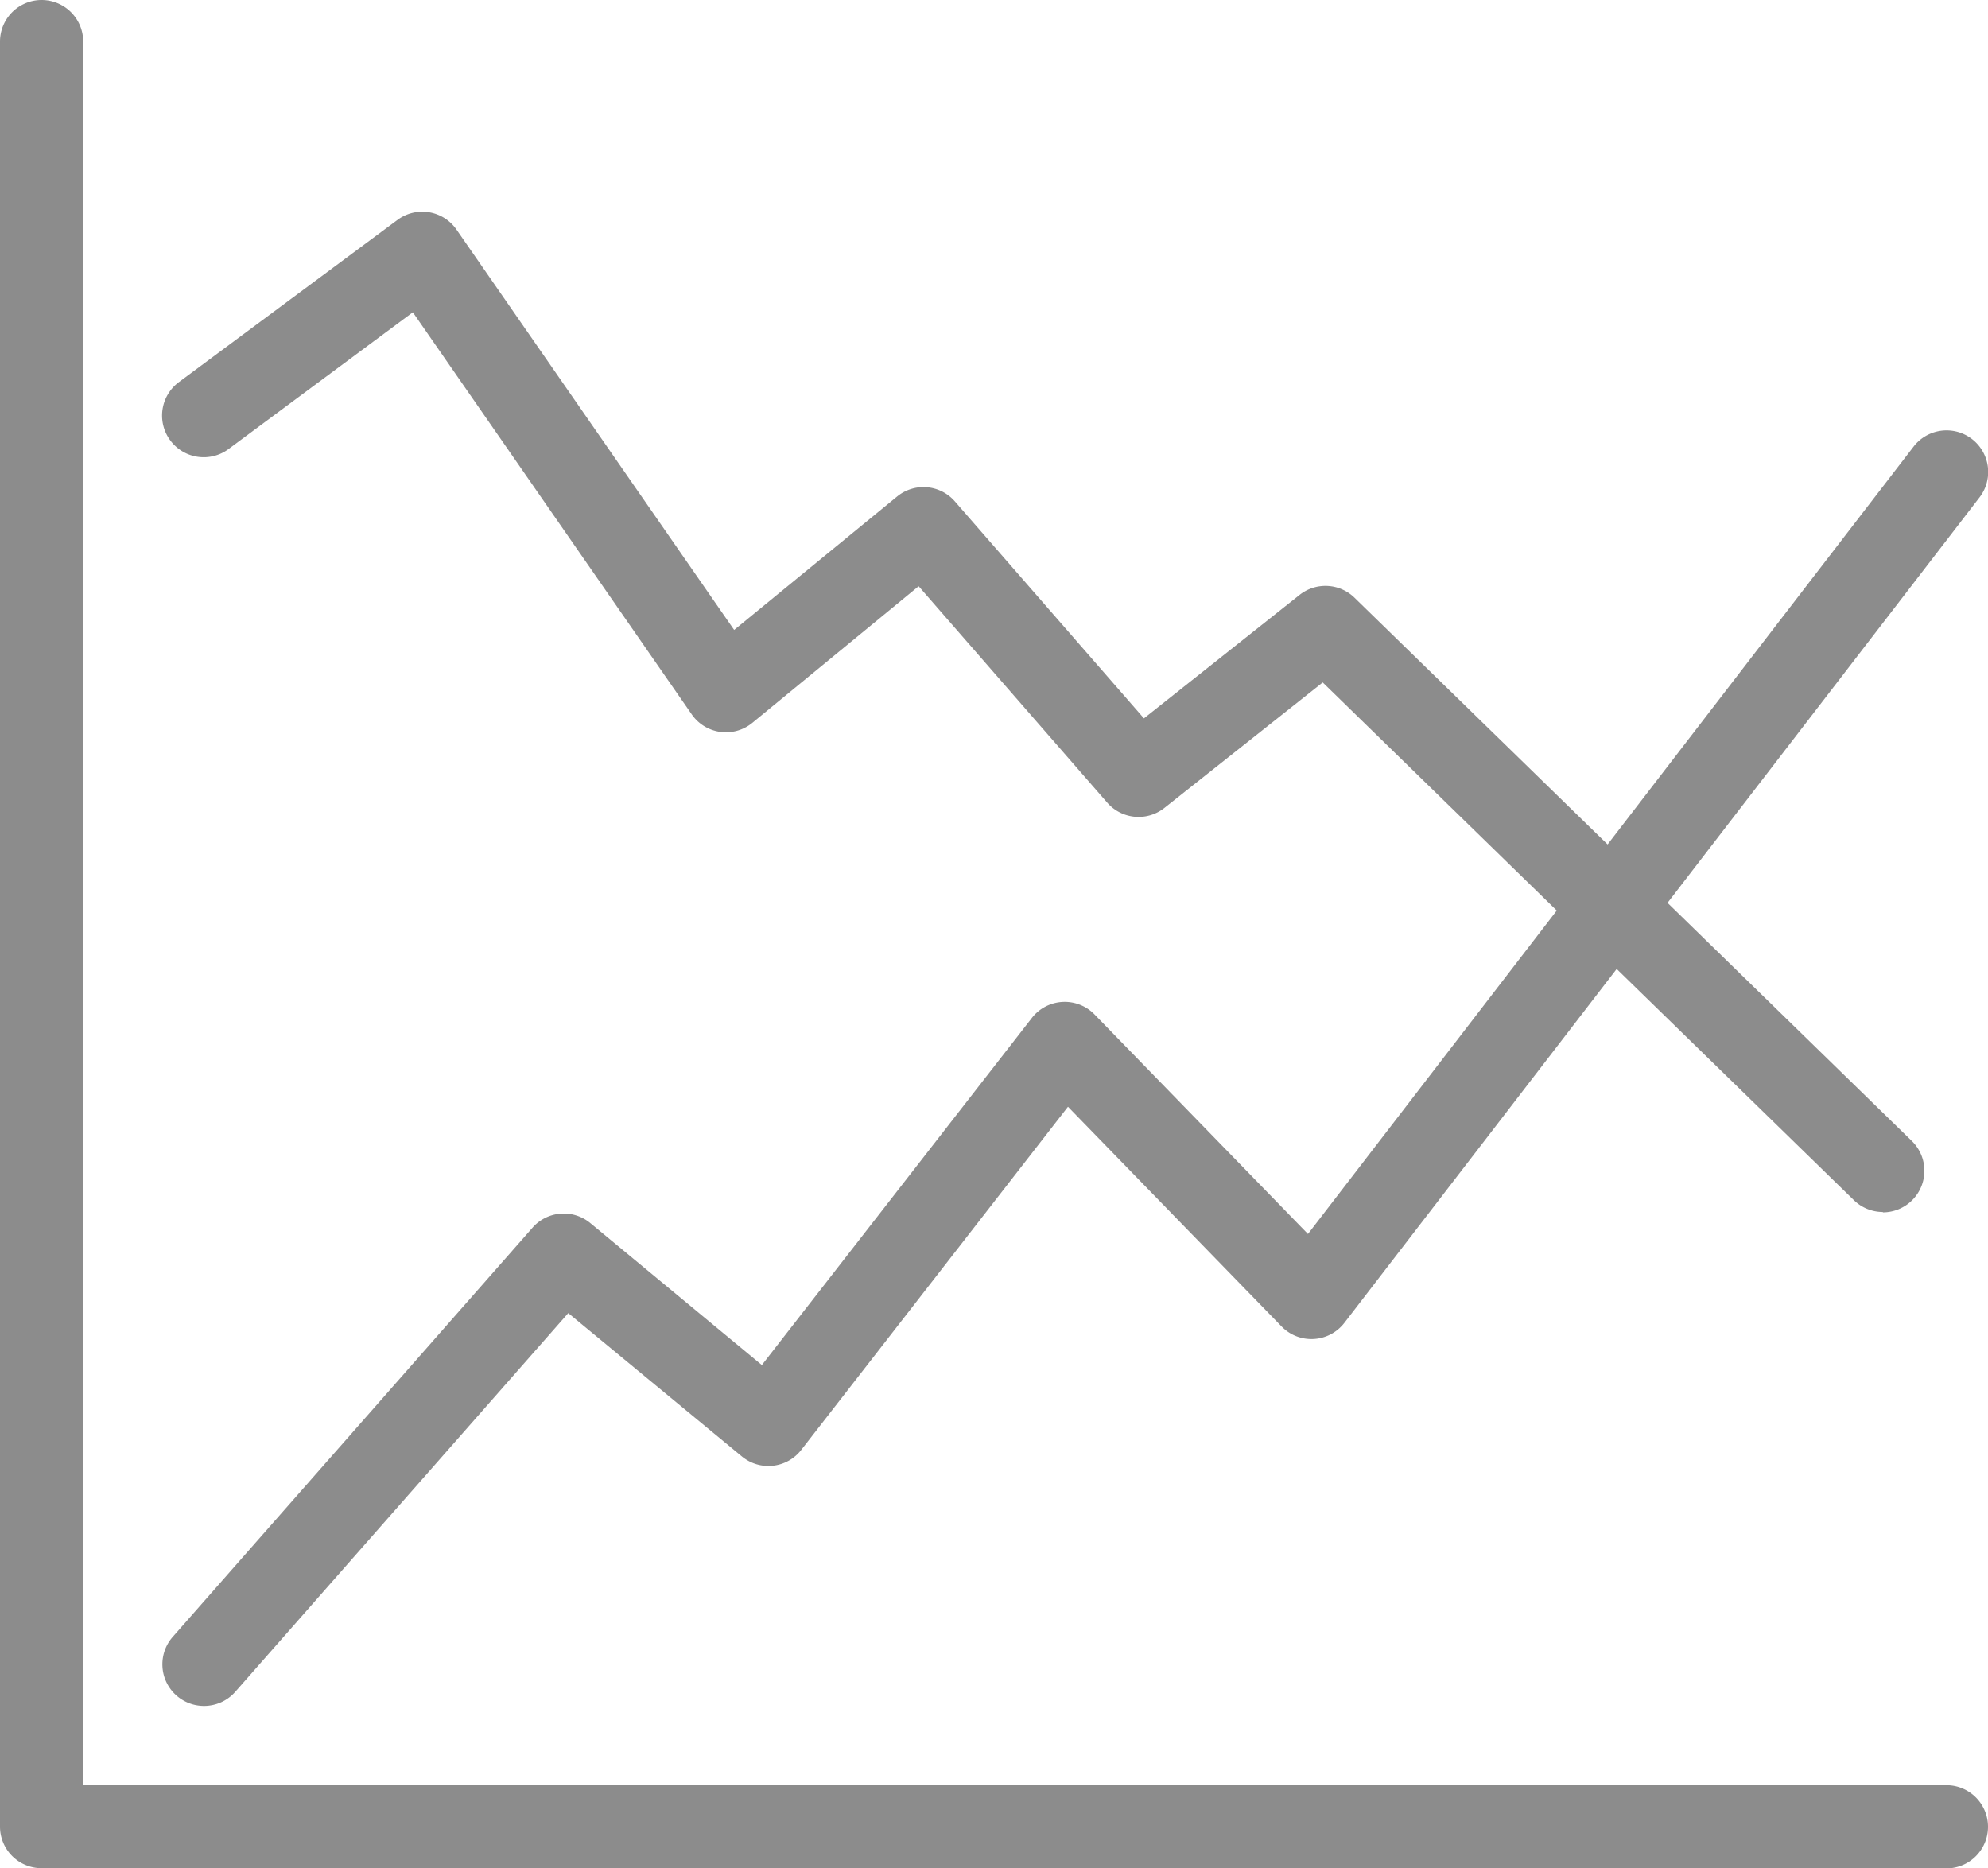
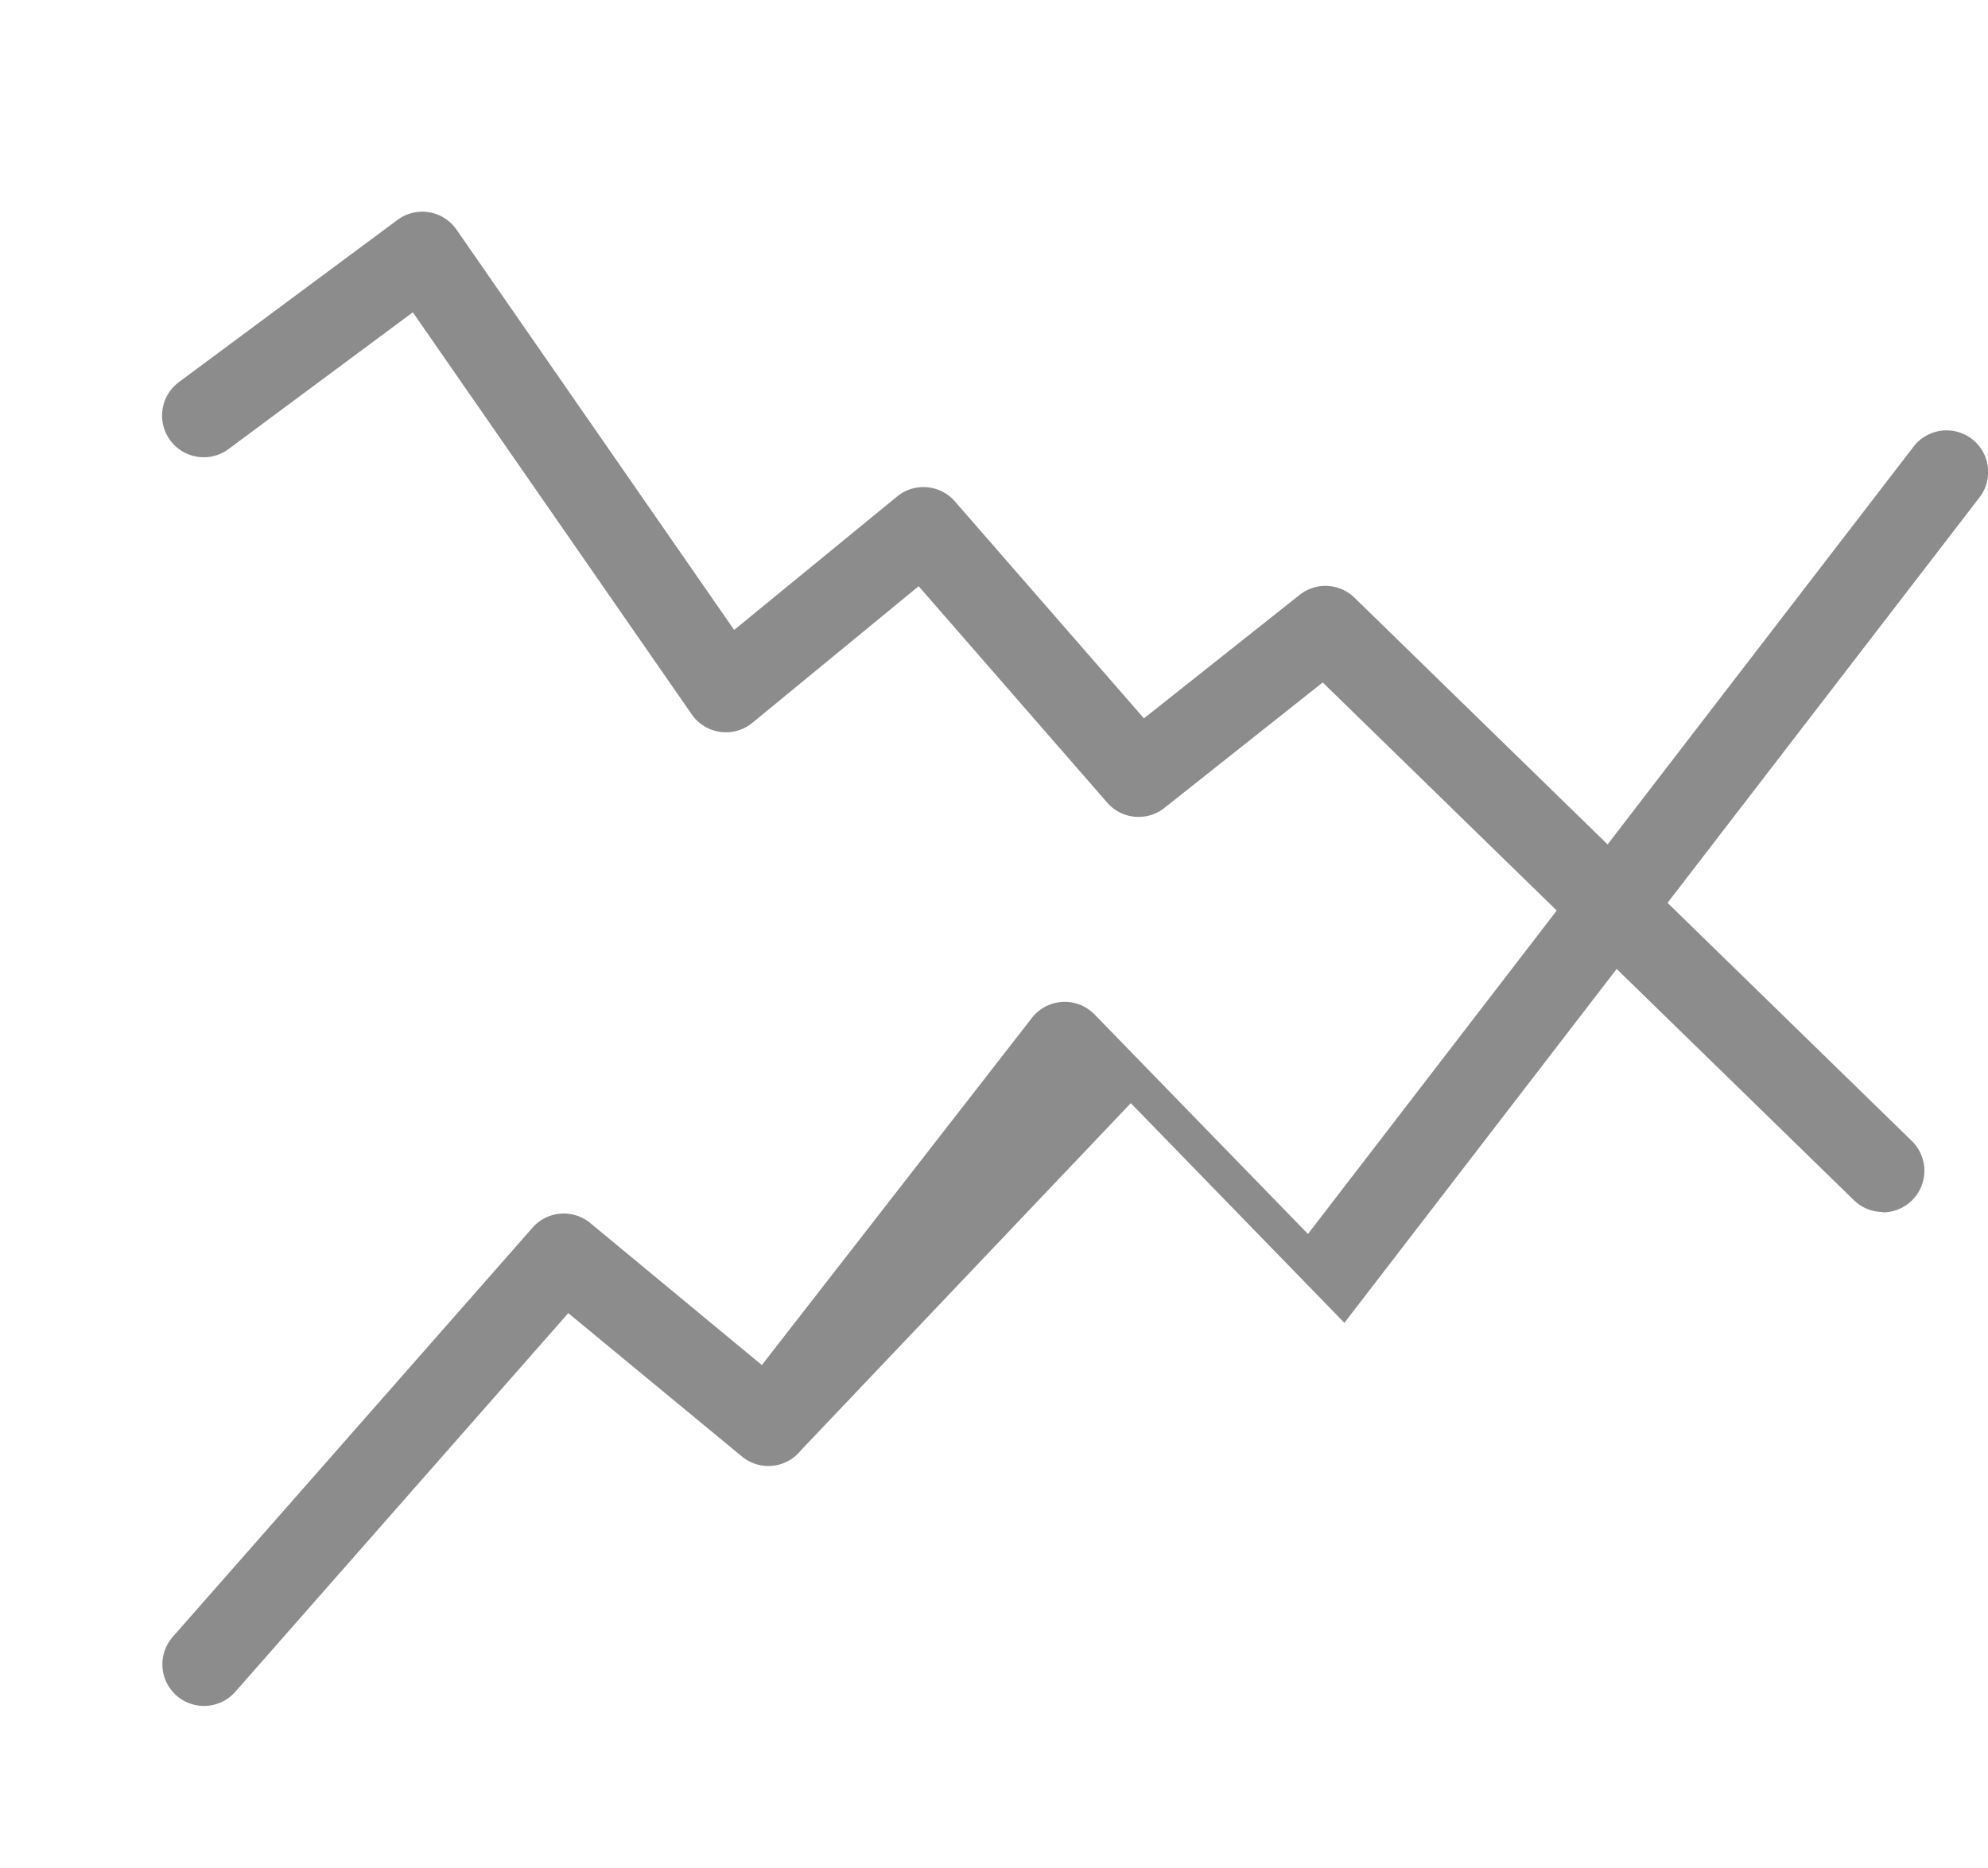
<svg xmlns="http://www.w3.org/2000/svg" width="31.926" height="30" viewBox="0 0 31.926 30">
  <defs>
    <clipPath id="clip-path">
      <rect id="長方形_427" data-name="長方形 427" width="31.926" height="30" fill="#8c8c8c" />
    </clipPath>
  </defs>
  <g id="tool-icon" transform="translate(210)">
    <g id="グループ_386" data-name="グループ 386" transform="translate(-210)" clip-path="url(#clip-path)">
-       <path id="パス_207" data-name="パス 207" d="M31.258,30H.668A.668.668,0,0,1,0,29.331V.667a.668.668,0,0,1,1.336,0v28H31.258a.668.668,0,0,1,0,1.336Z" transform="translate(0 0.001)" fill="#8c8c8c" />
-       <path id="パス_208" data-name="パス 208" d="M41.474,128.708a.668.668,0,0,1-.5-1.109l5.778-6.571a.668.668,0,0,1,.928-.074l2.755,2.28,4.336-5.574a.668.668,0,0,1,1.007-.056l3.427,3.525,9.726-12.644a.668.668,0,1,1,1.059.815l-10.2,13.256a.668.668,0,0,1-1.009.058l-3.43-3.528L51.065,124.6a.668.668,0,0,1-.953.1L47.326,122.4l-5.35,6.084A.667.667,0,0,1,41.474,128.708Z" transform="translate(-38.2 -101.313)" fill="#8c8c8c" />
+       <path id="パス_208" data-name="パス 208" d="M41.474,128.708a.668.668,0,0,1-.5-1.109l5.778-6.571a.668.668,0,0,1,.928-.074l2.755,2.28,4.336-5.574a.668.668,0,0,1,1.007-.056l3.427,3.525,9.726-12.644a.668.668,0,1,1,1.059.815l-10.2,13.256l-3.43-3.528L51.065,124.6a.668.668,0,0,1-.953.1L47.326,122.4l-5.35,6.084A.667.667,0,0,1,41.474,128.708Z" transform="translate(-38.2 -101.313)" fill="#8c8c8c" />
      <path id="パス_209" data-name="パス 209" d="M68.438,69.289a.666.666,0,0,1-.466-.19l-8.53-8.314L56.9,62.8a.668.668,0,0,1-.919-.085L52.953,59.24l-2.671,2.194a.668.668,0,0,1-.973-.136L44.83,54.841l-2.958,2.195a.668.668,0,0,1-.8-1.073l3.512-2.606a.668.668,0,0,1,.947.156l4.459,6.429L52.606,57.8a.668.668,0,0,1,.928.077l3.037,3.485,2.5-1.983a.668.668,0,0,1,.881.045l8.95,8.724a.668.668,0,0,1-.466,1.147Z" transform="translate(-38.2 -49.826)" fill="#8c8c8c" />
    </g>
  </g>
</svg>